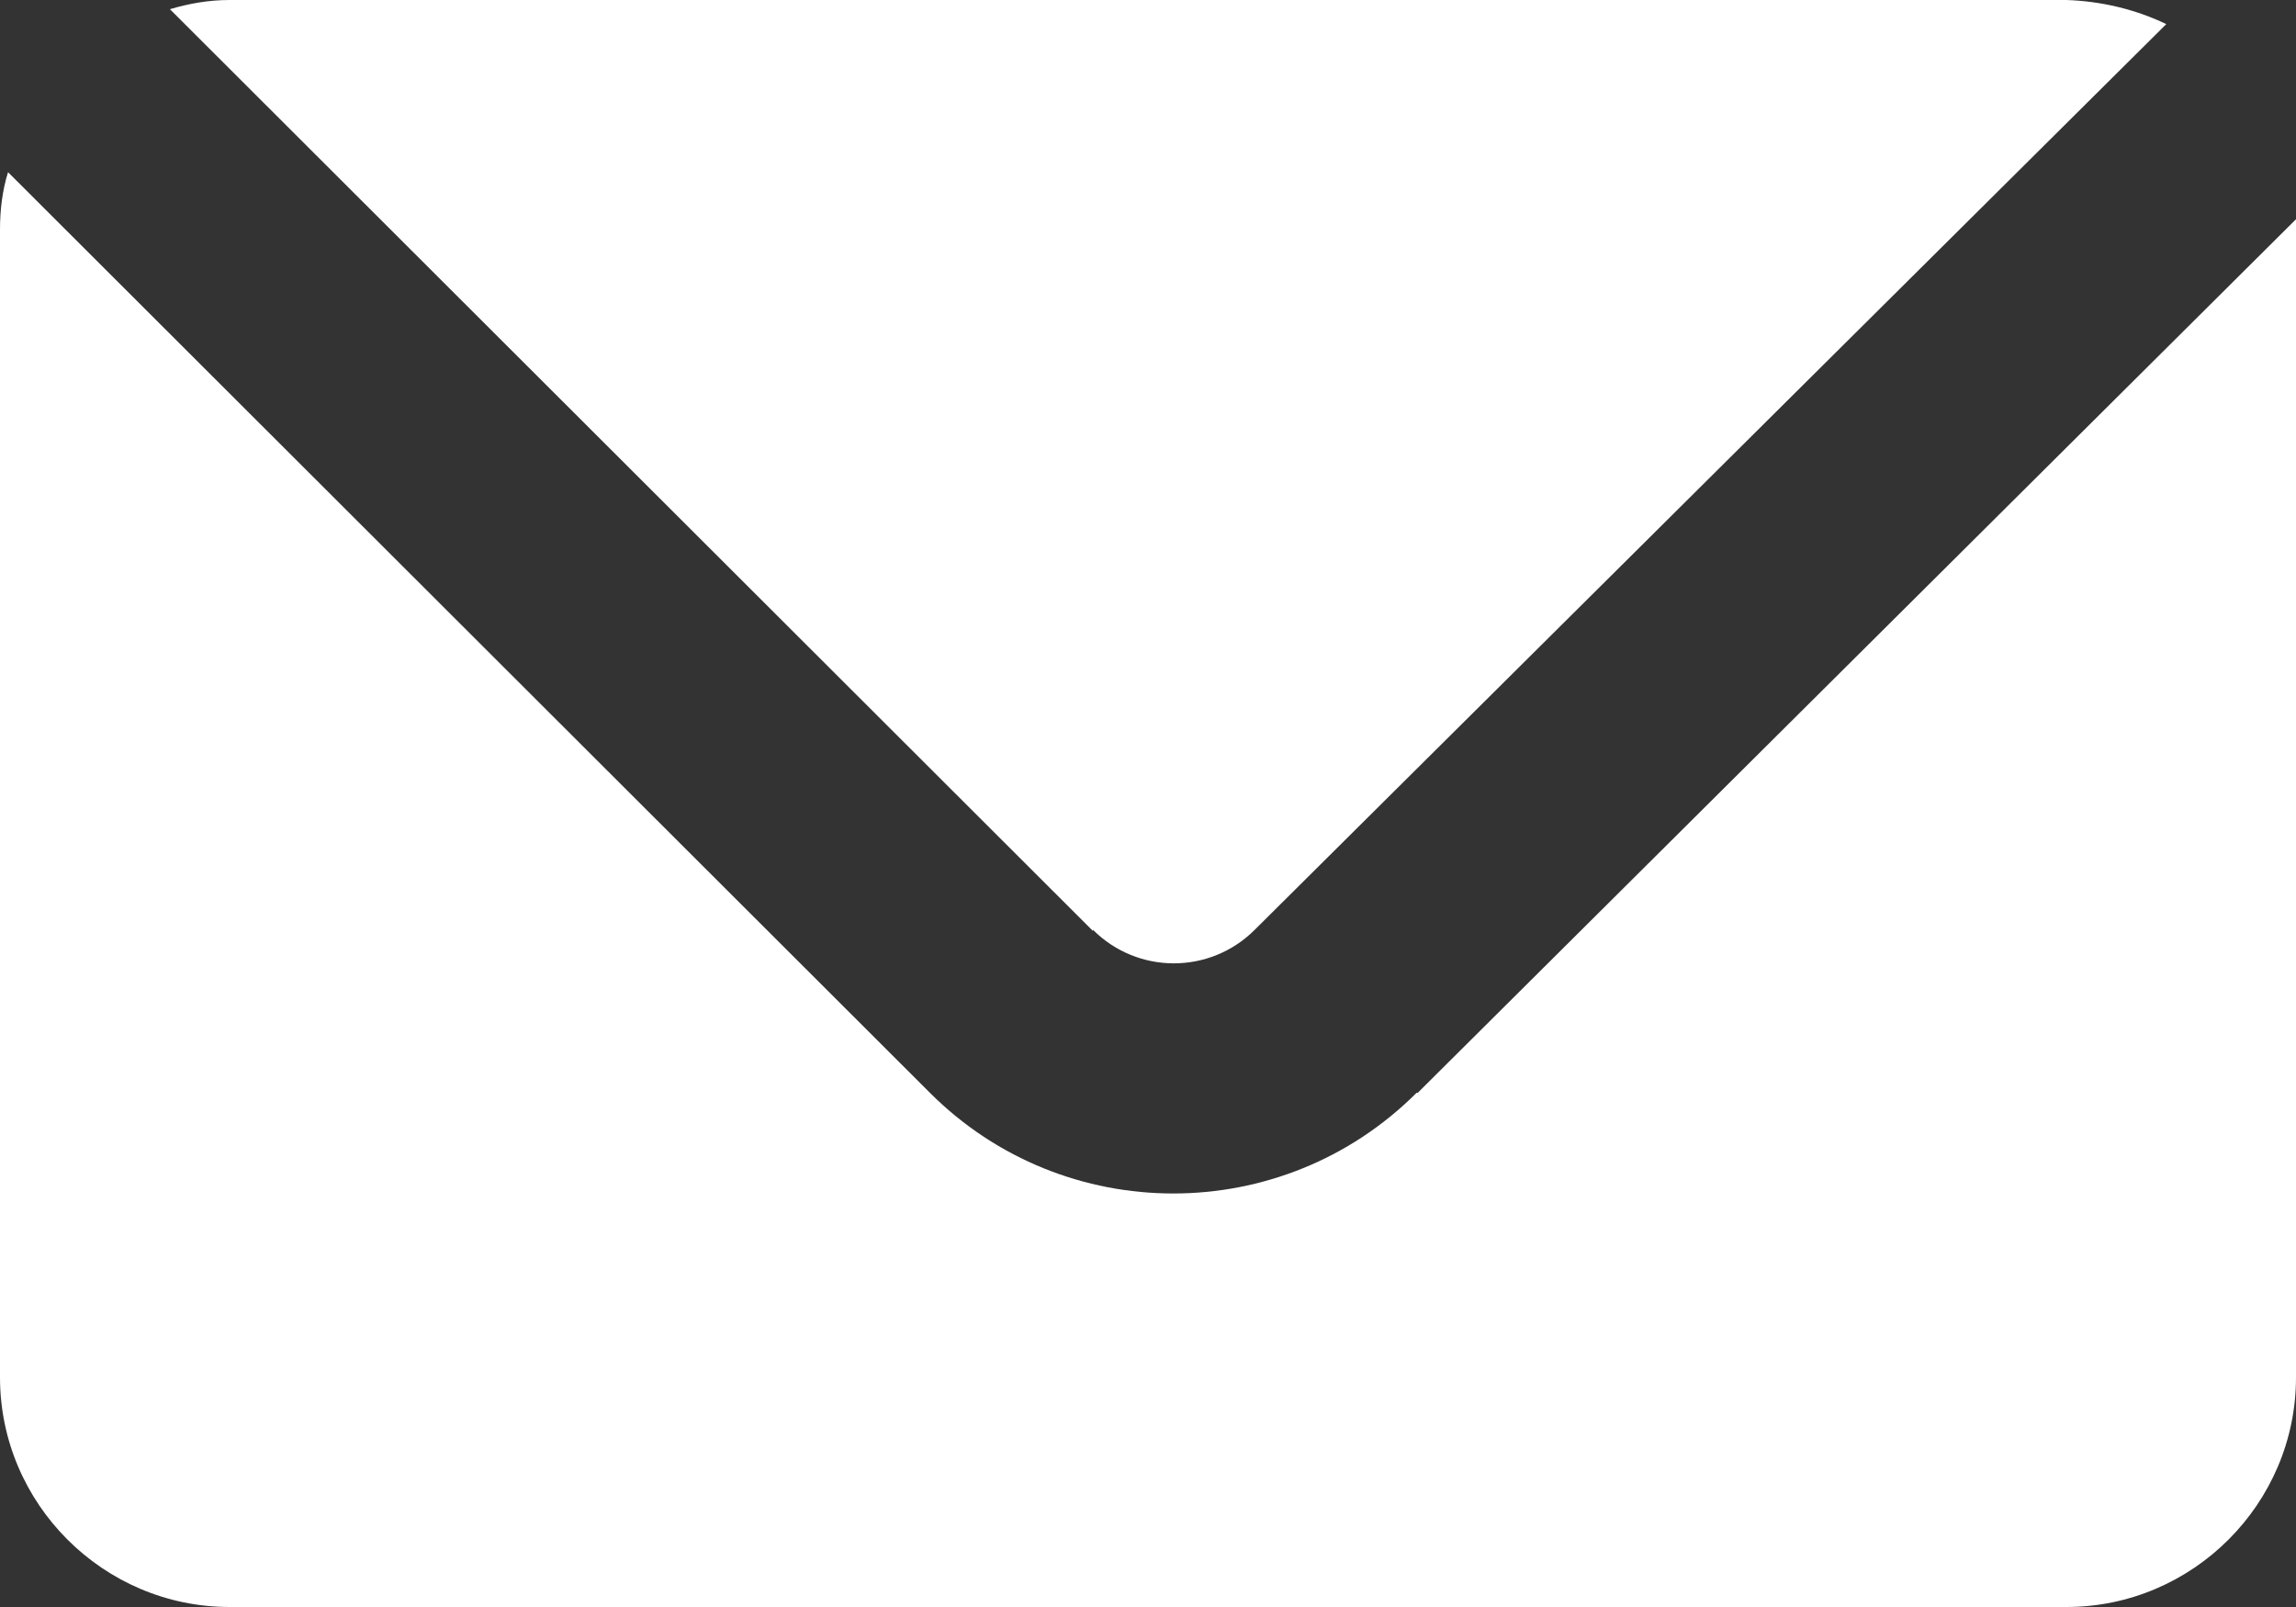
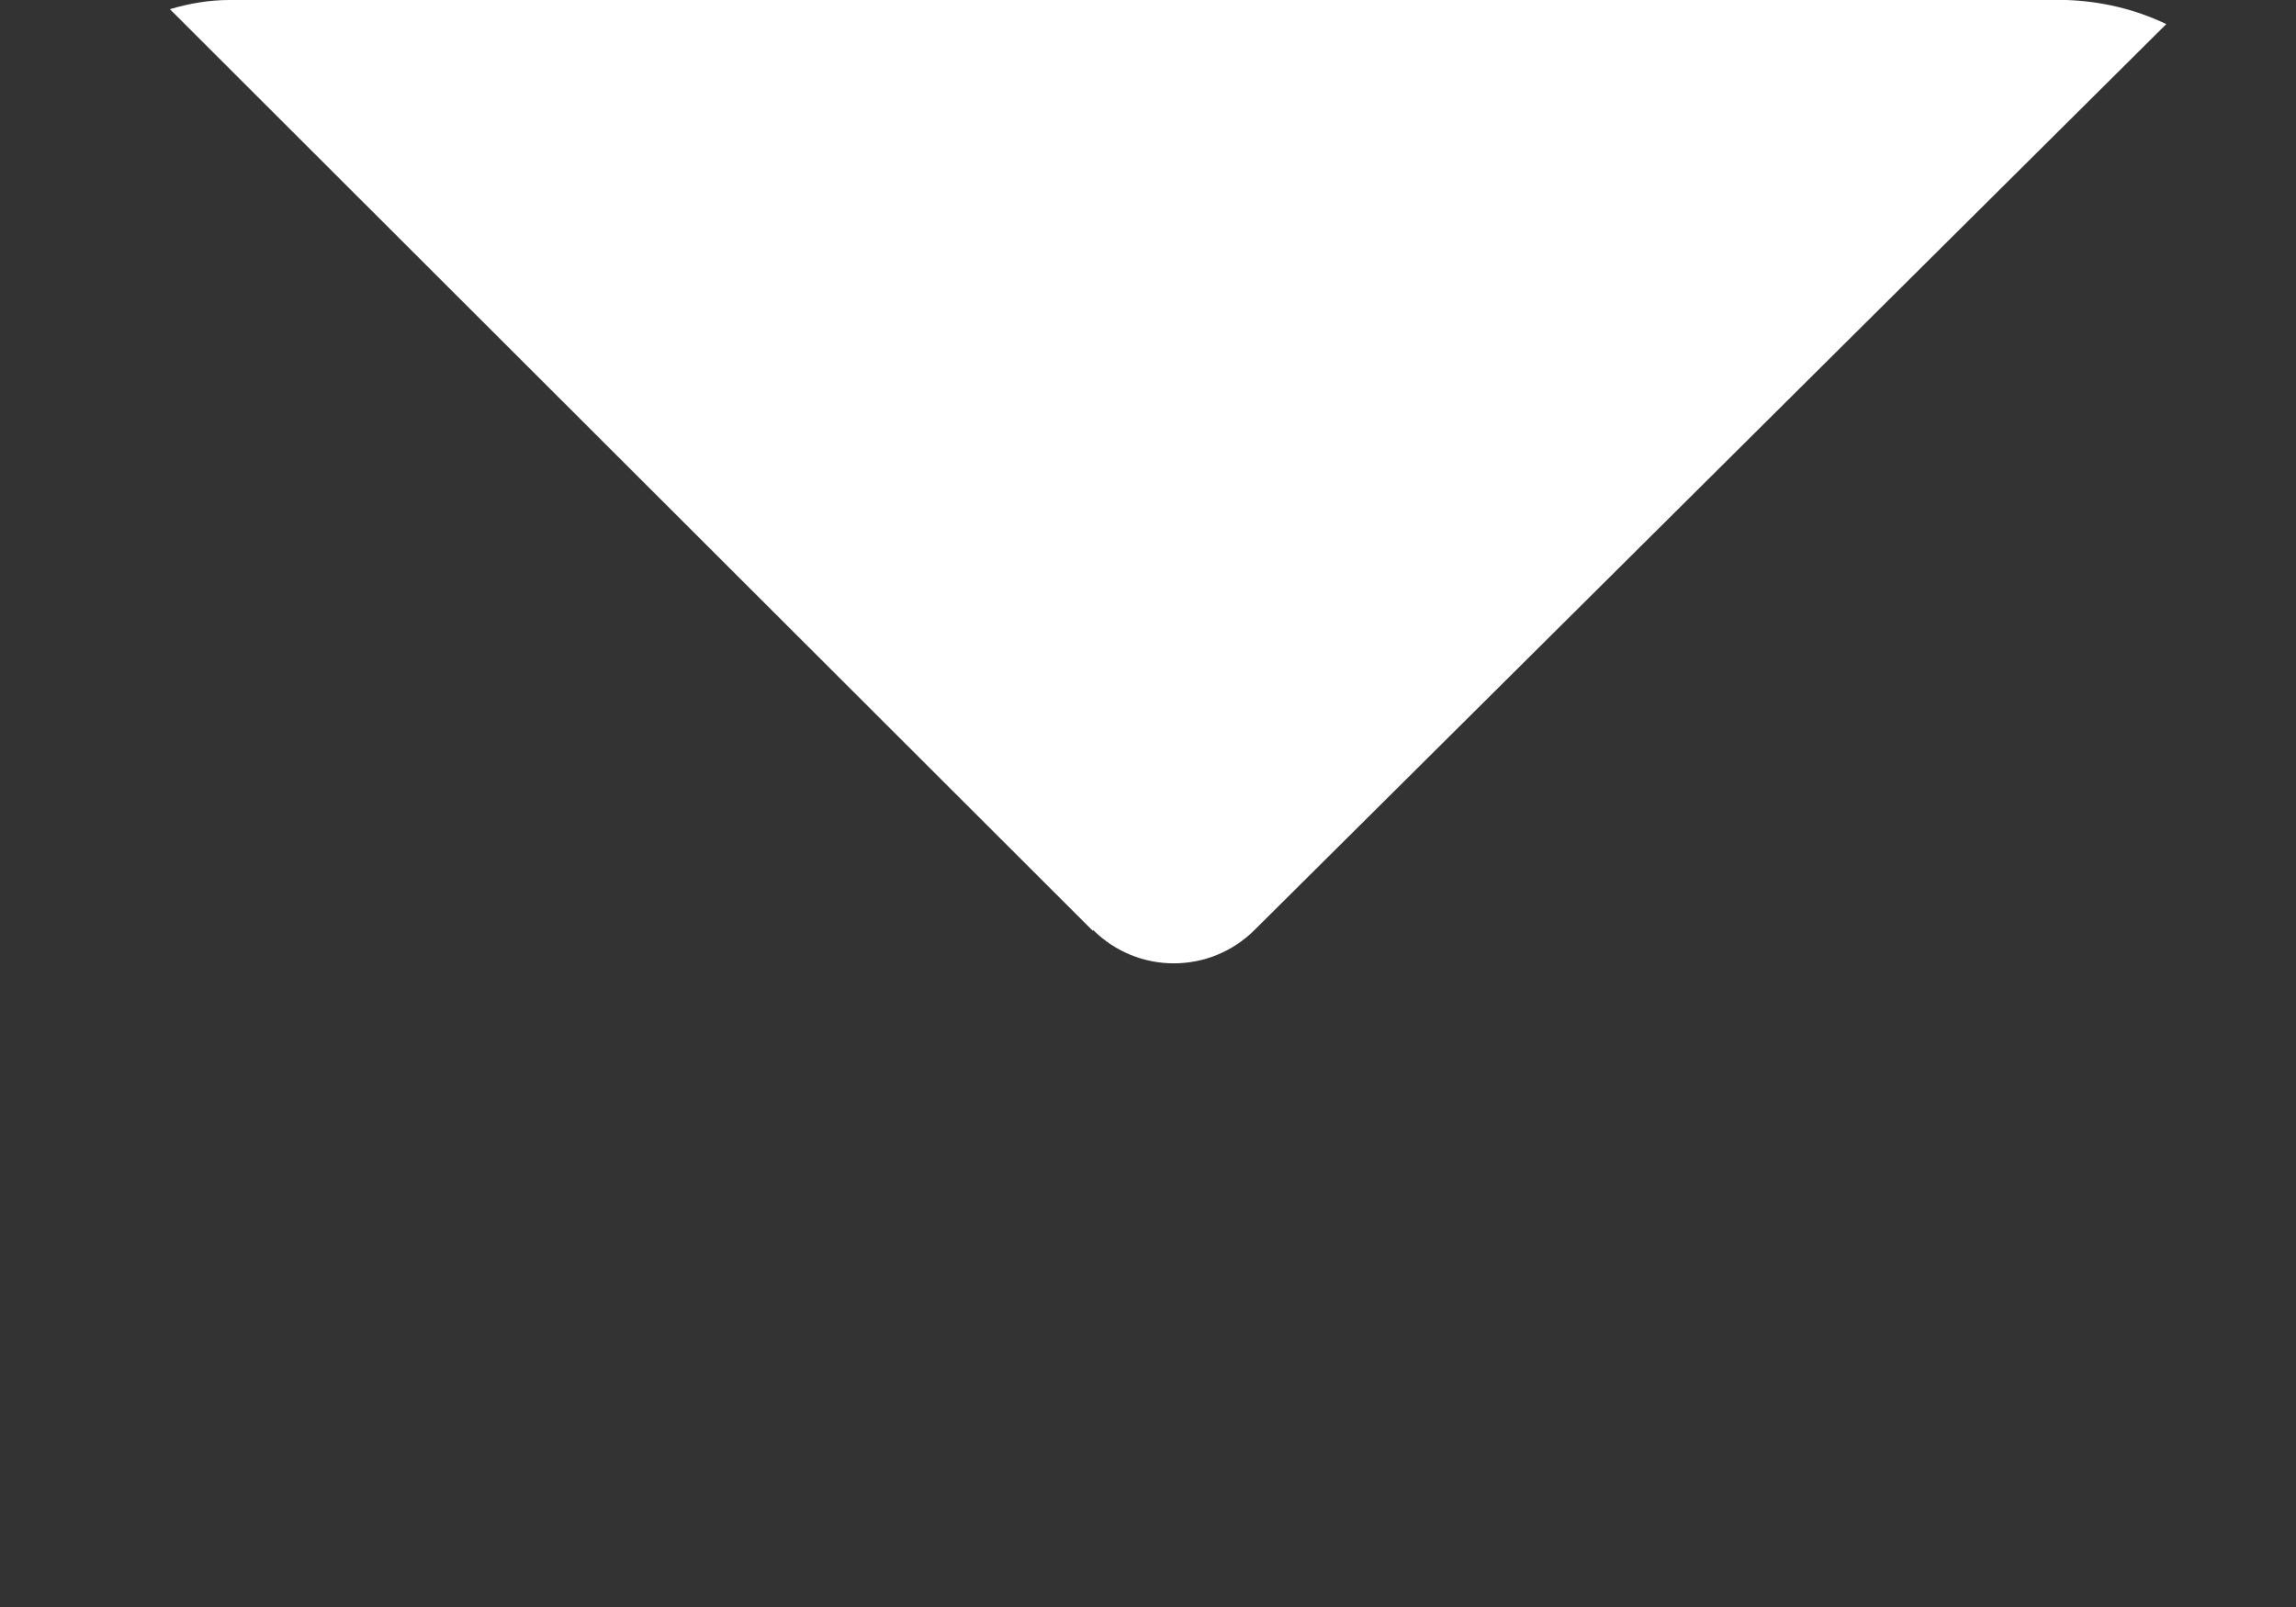
<svg xmlns="http://www.w3.org/2000/svg" id="Capa_2" data-name="Capa 2" viewBox="0 0 20 14">
  <rect x="0" y="0" width="20" height="14" fill="#333333" stroke="none" />
  <defs>
    <style> .cls-1 { fill: #fff; fill-rule: evenodd; stroke-width: 0px; } </style>
  </defs>
  <g id="Capa_1-2" data-name="Capa 1">
    <g>
      <path class="cls-1" d="M9.52,8.1c.39.39,1.02.39,1.41,0L18.87.21c-.27-.13-.57-.2-.87-.21H2c-.18,0-.35.03-.52.08l8.04,8.03Z" />
-       <path class="cls-1" d="M12.34,9.52c-1.17,1.17-3.07,1.17-4.24,0L.07,1.5c-.05.16-.07.33-.07.5v10c0,1.1.9,2,2,2h16c1.1,0,2-.9,2-2V2s0-.06,0-.09l-7.65,7.61Z" />
    </g>
  </g>
</svg>